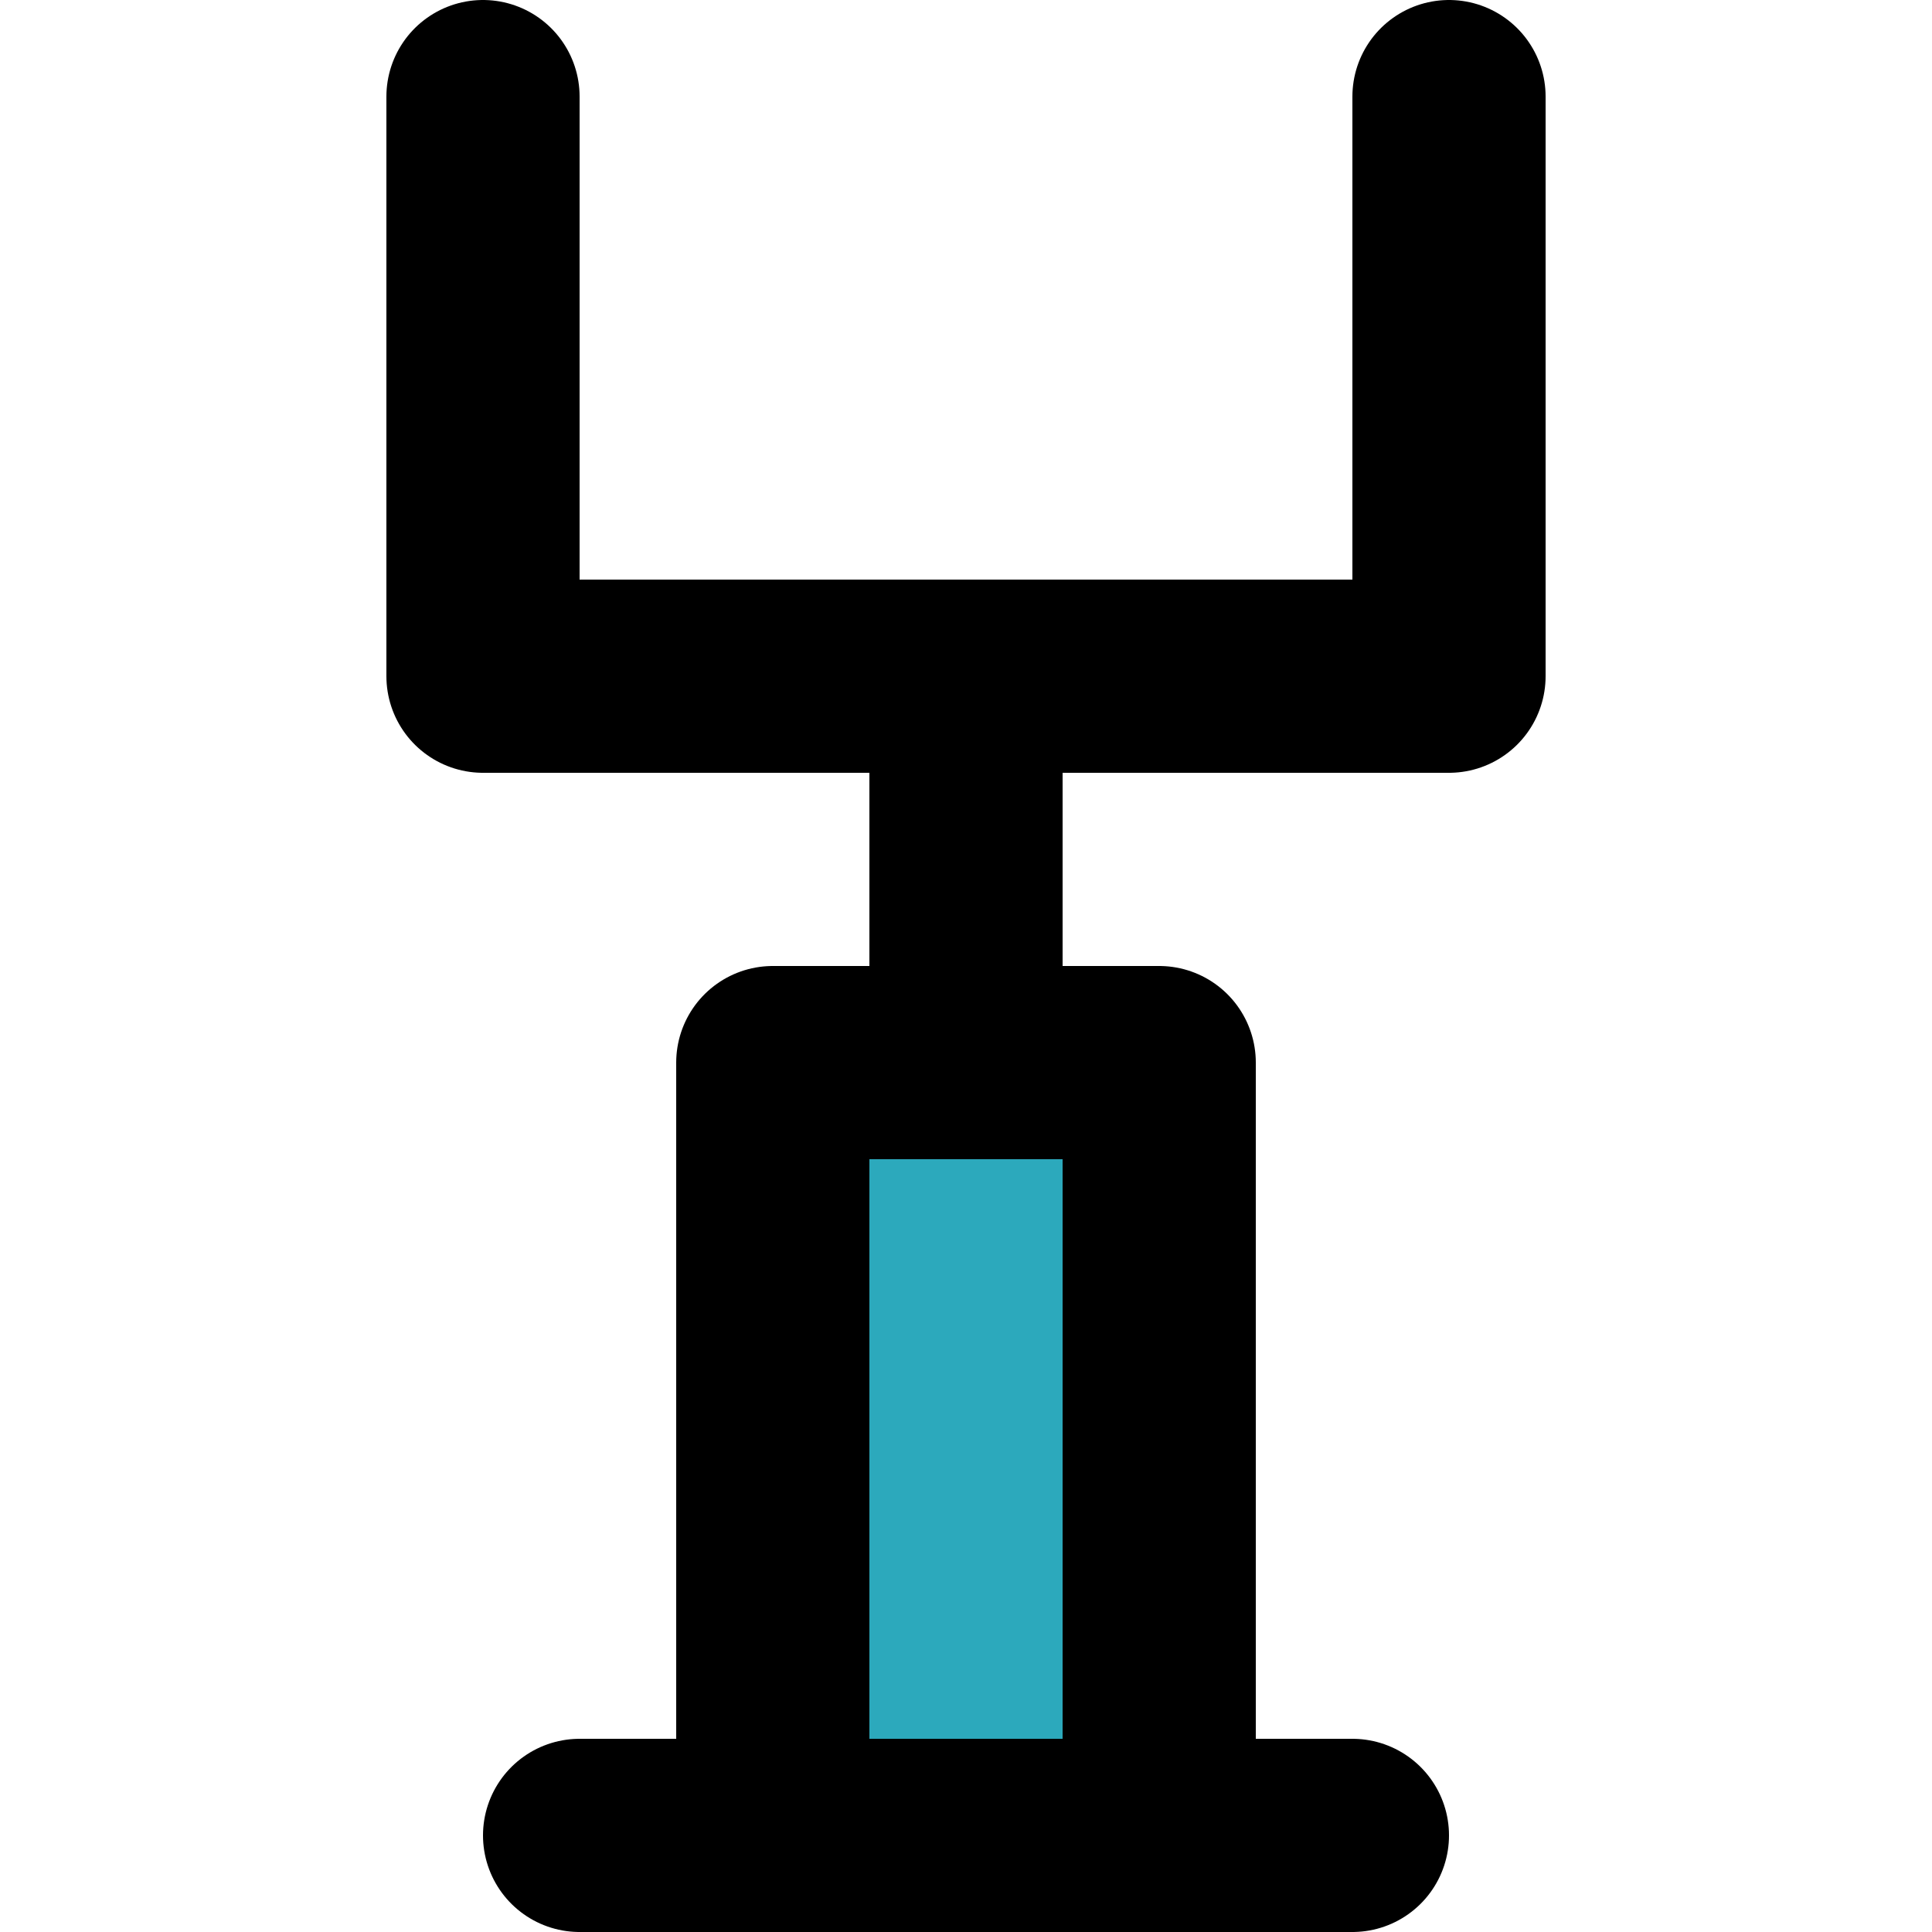
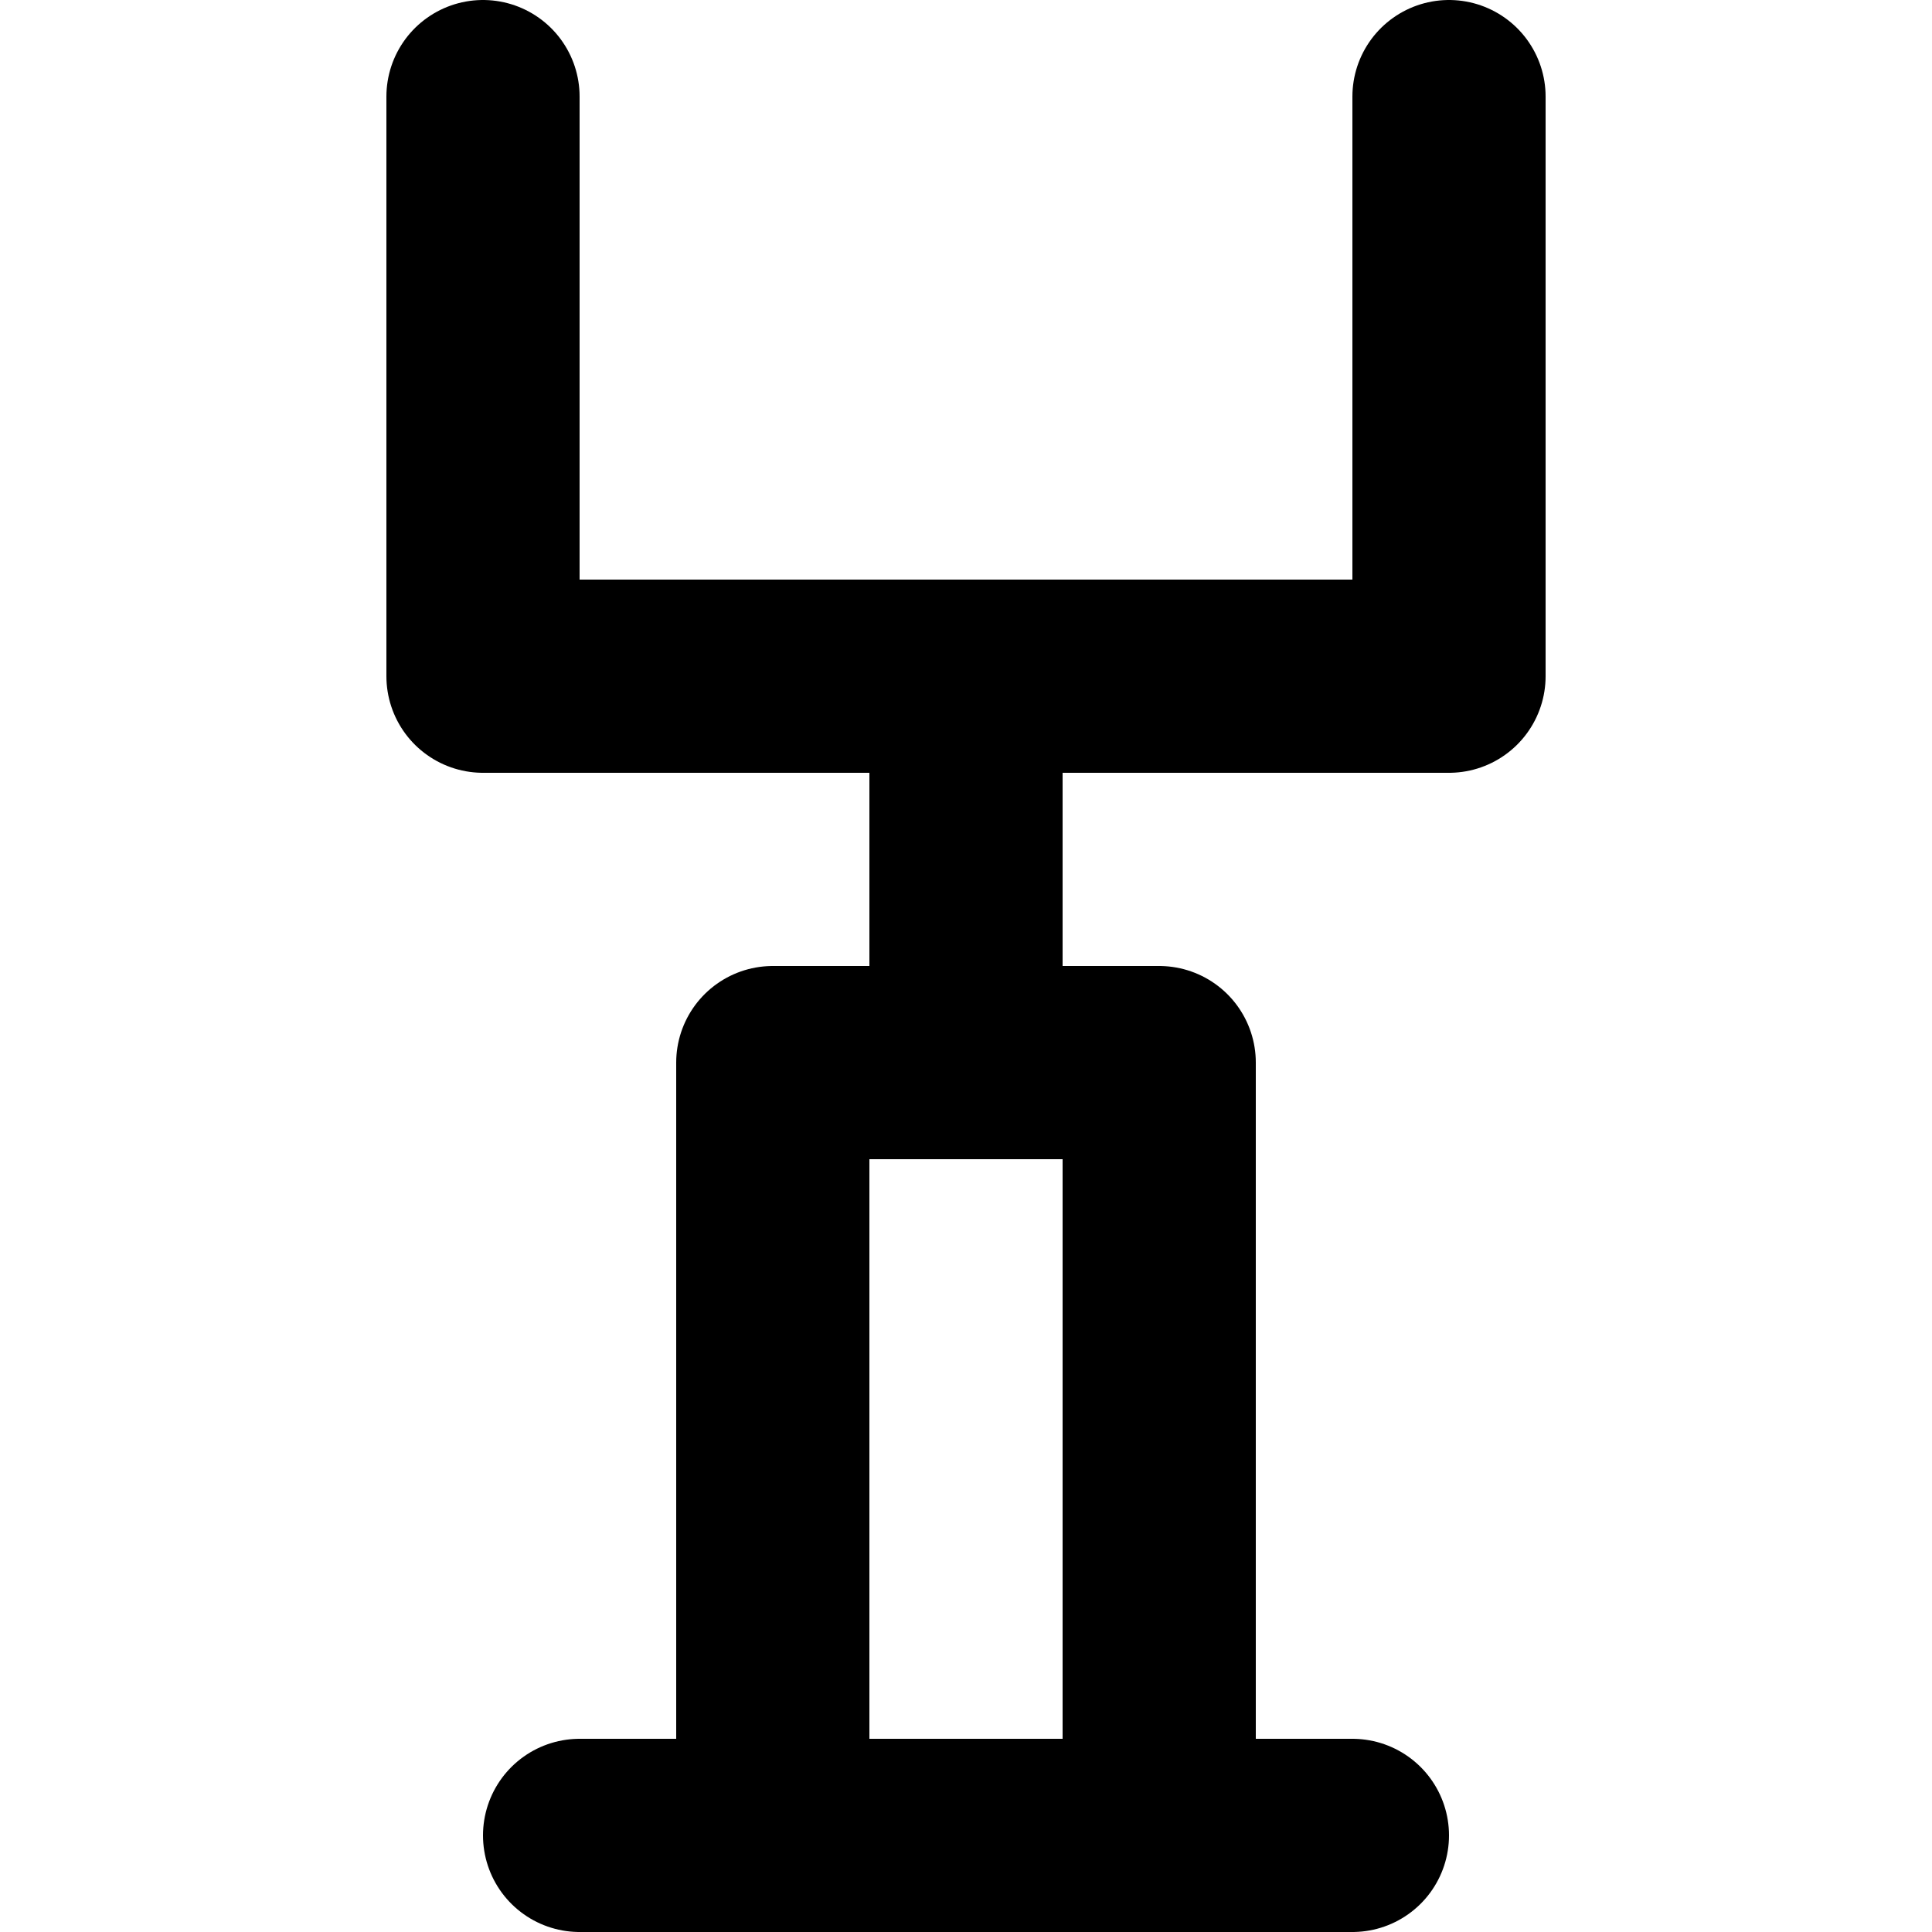
<svg xmlns="http://www.w3.org/2000/svg" width="800px" height="800px" viewBox="-4 0 20 20">
  <g id="rugby-goal-2" transform="translate(-6 -2)">
-     <rect id="secondary" fill="#2ca9bc" width="4" height="8" transform="translate(10 13)" />
    <path id="primary" d="M14,13H10v8h4Zm-2,0V9M8,21h8" fill="none" stroke="#000000" stroke-linecap="round" stroke-linejoin="round" stroke-width="2" />
    <path id="primary-2" data-name="primary" d="M17,3V9H7V3" fill="none" stroke="#000000" stroke-linecap="round" stroke-linejoin="round" stroke-width="2" />
  </g>
</svg>